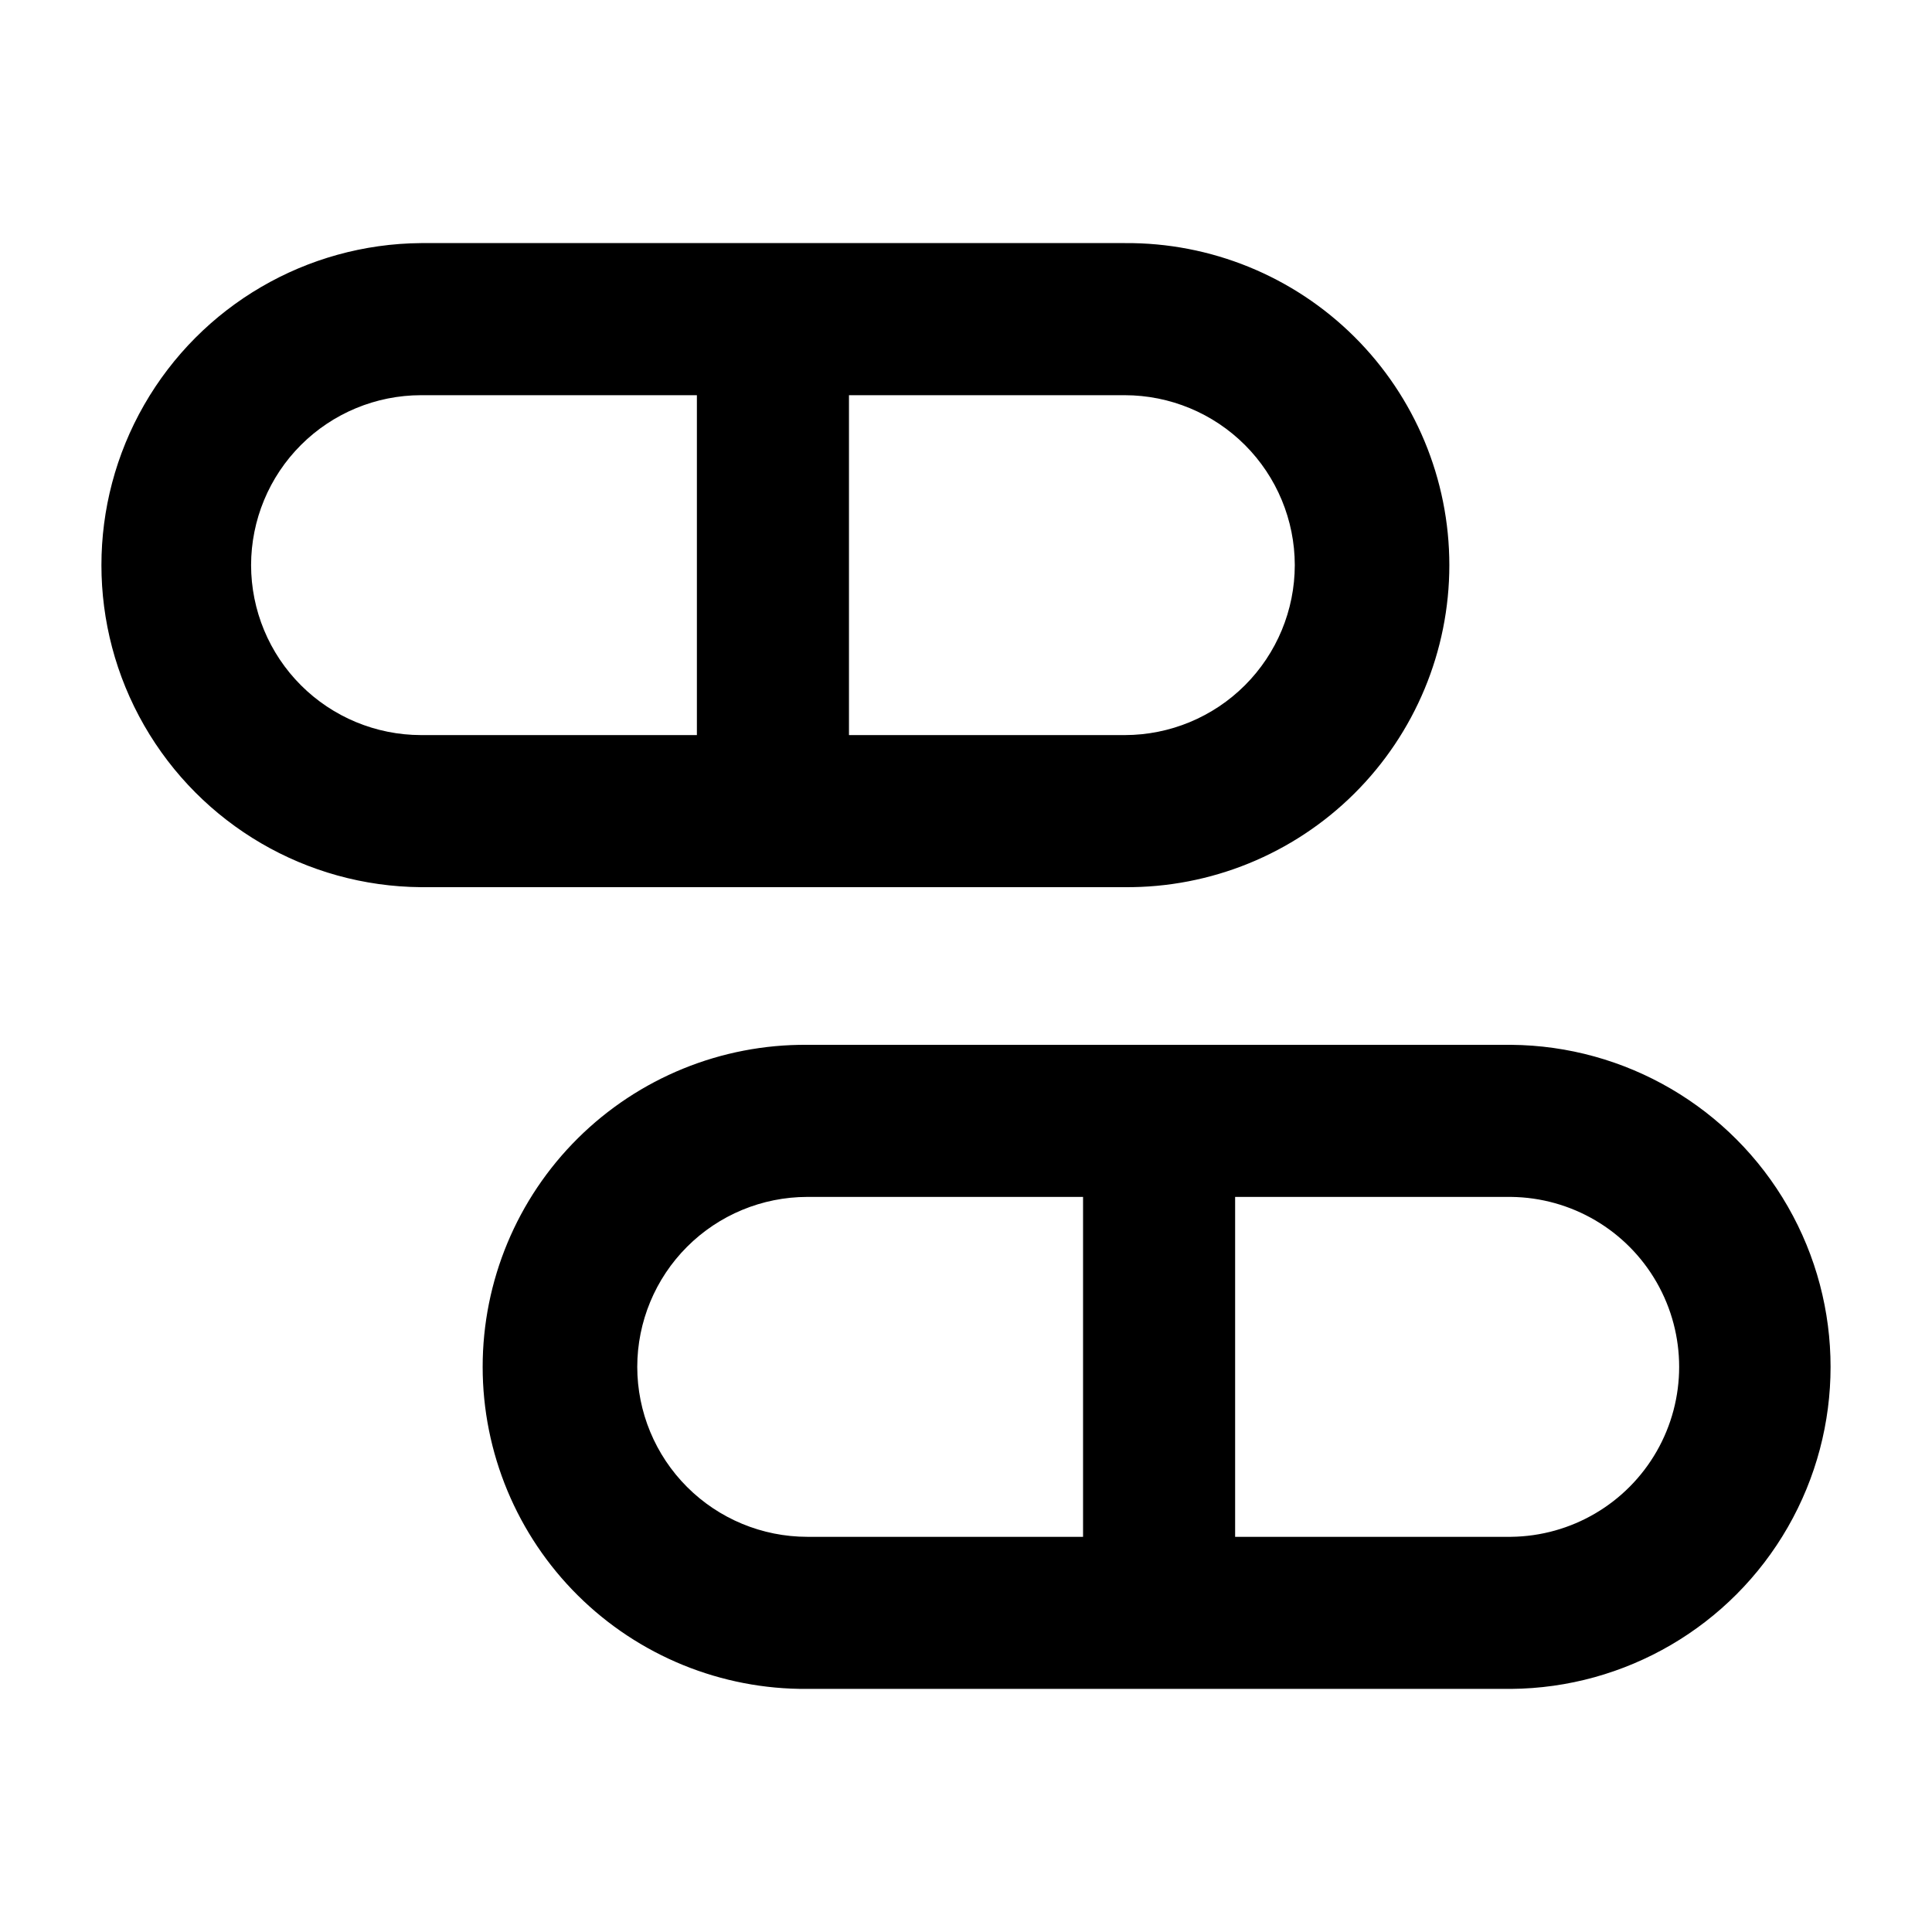
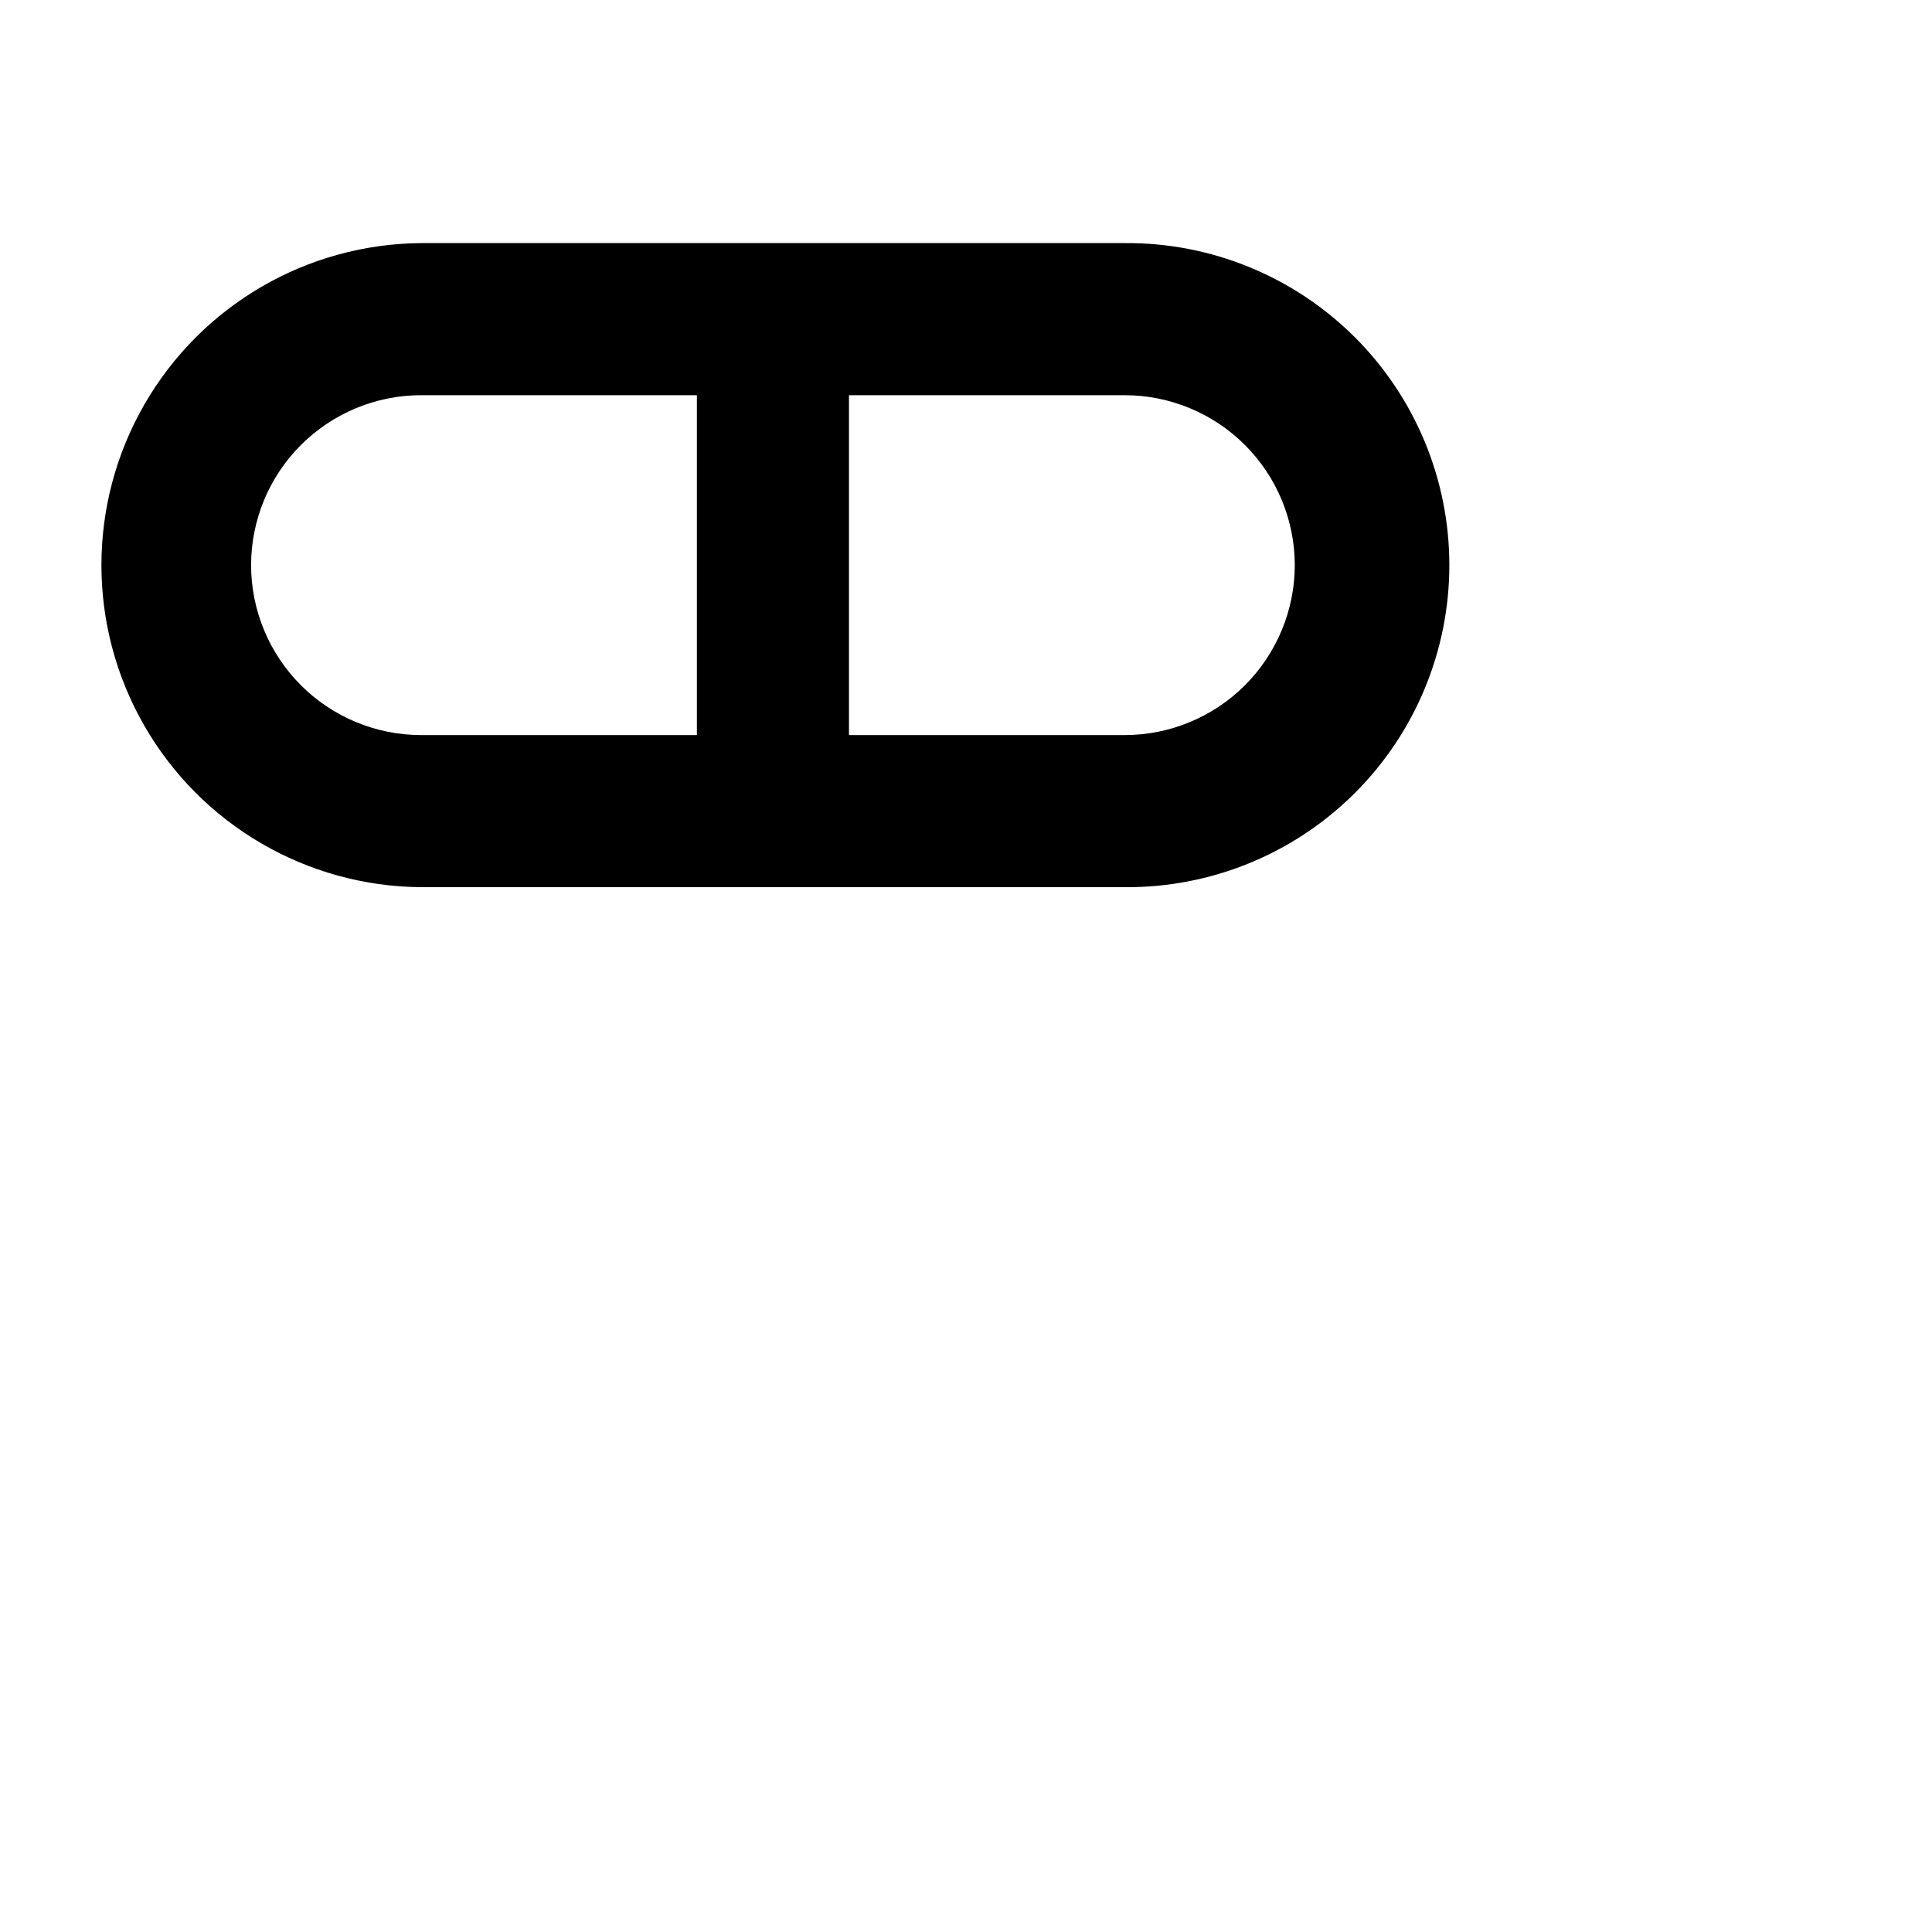
<svg xmlns="http://www.w3.org/2000/svg" fill="#000000" width="800px" height="800px" version="1.1" viewBox="144 144 512 512">
  <g>
    <path d="m442.09 379.11c22.75 0.176 44.625-8.738 60.773-24.762 16.145-16.023 25.227-37.832 25.227-60.582 0-22.746-9.082-44.555-25.227-60.578-16.148-16.023-38.023-24.938-60.773-24.766h-186.52c-30.332 0.234-58.262 16.551-73.363 42.863-15.102 26.309-15.102 58.656 0 84.965 15.102 26.309 43.031 42.625 73.363 42.859zm45.039-85.344h0.004c-0.016 11.941-4.766 23.387-13.207 31.832-8.445 8.445-19.895 13.195-31.836 13.207h-73.102v-90.074h73.102c11.941 0.012 23.391 4.758 31.836 13.203 8.441 8.441 13.191 19.891 13.207 31.832zm-276.59 0c0.016-11.941 4.762-23.391 13.207-31.832 8.441-8.441 19.891-13.191 31.828-13.203h73.109v90.074h-73.109c-11.938-0.016-23.387-4.766-31.828-13.207-8.445-8.445-13.191-19.895-13.207-31.832z" />
-     <path d="m544.43 420.89h-186.52c-22.746-0.176-44.625 8.742-60.773 24.766-16.145 16.023-25.227 37.828-25.227 60.578s9.082 44.555 25.227 60.578c16.148 16.023 38.027 24.938 60.773 24.766h186.52c30.332-0.234 58.266-16.551 73.363-42.859 15.102-26.312 15.102-58.656 0-84.969-15.098-26.309-43.031-42.625-73.363-42.859zm-231.55 85.348c0.012-11.941 4.762-23.391 13.207-31.836 8.441-8.441 19.891-13.191 31.832-13.207h73.102v90.078h-73.102c-11.941-0.012-23.391-4.762-31.832-13.203-8.445-8.445-13.195-19.891-13.207-31.832zm231.55 45.035h-73.109v-90.078h73.109c15.977 0.172 30.668 8.789 38.609 22.656 7.941 13.867 7.941 30.898 0 44.766-7.941 13.863-22.633 22.484-38.609 22.656z" />
  </g>
</svg>